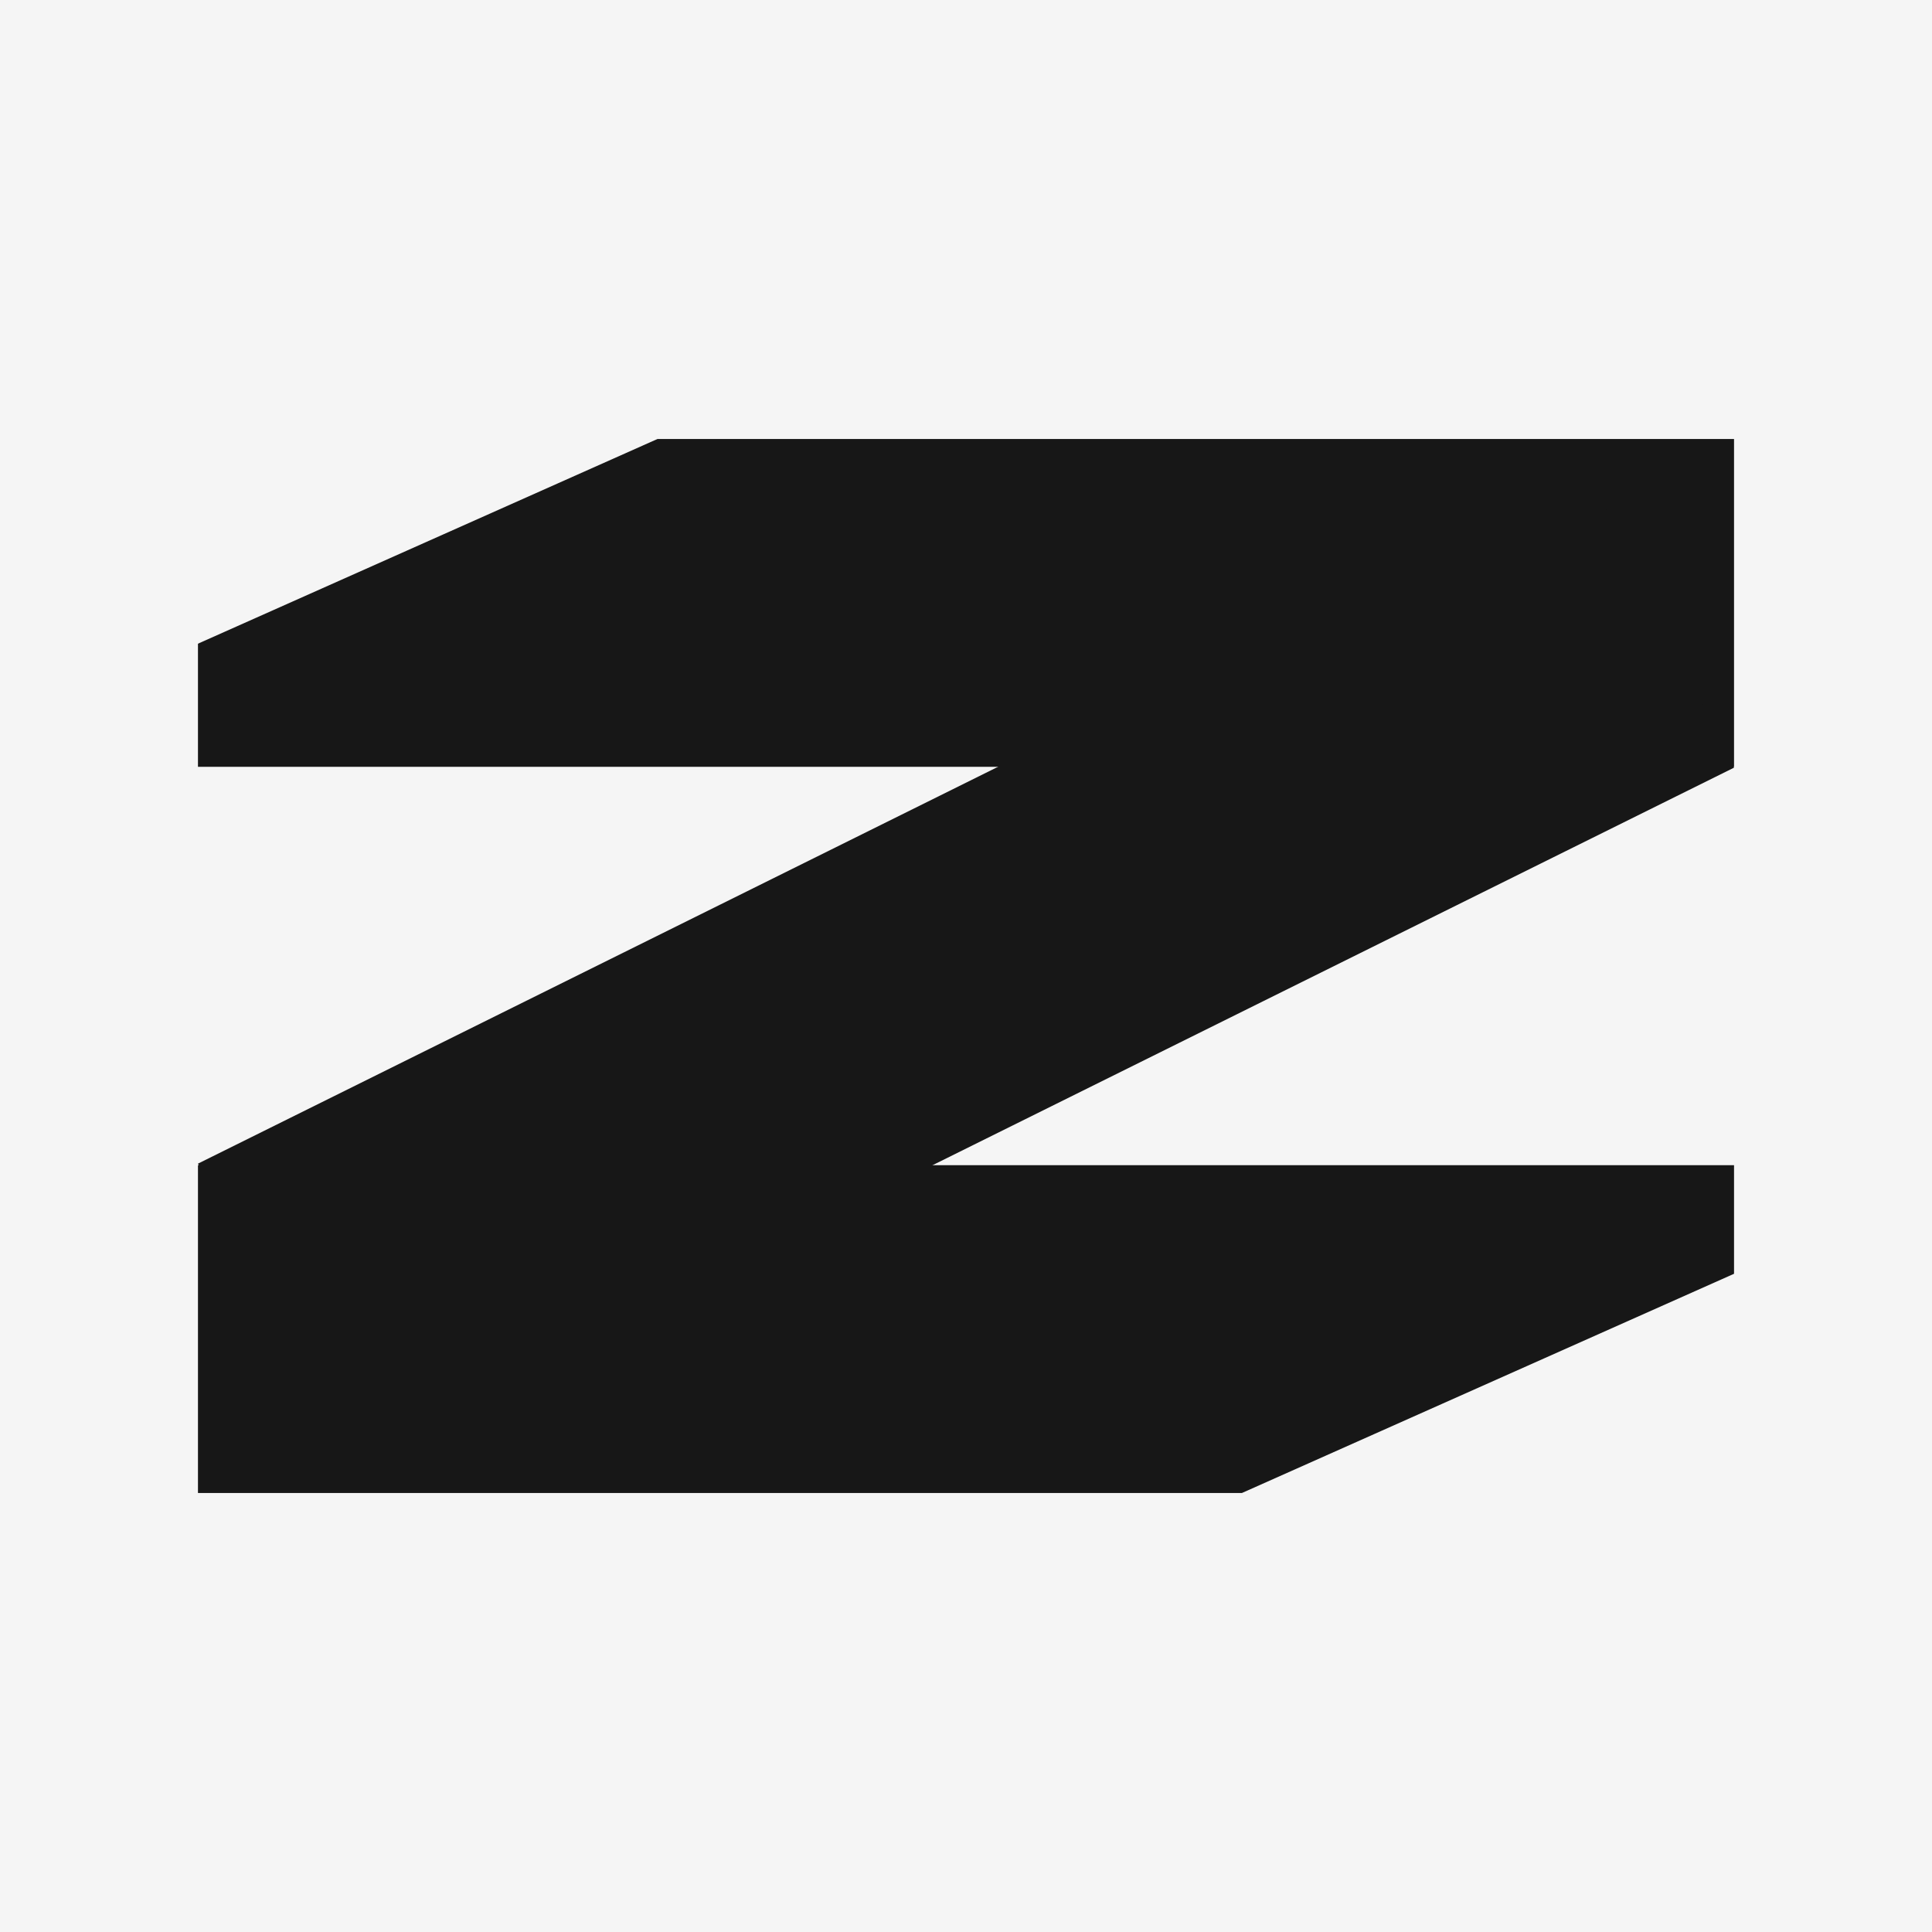
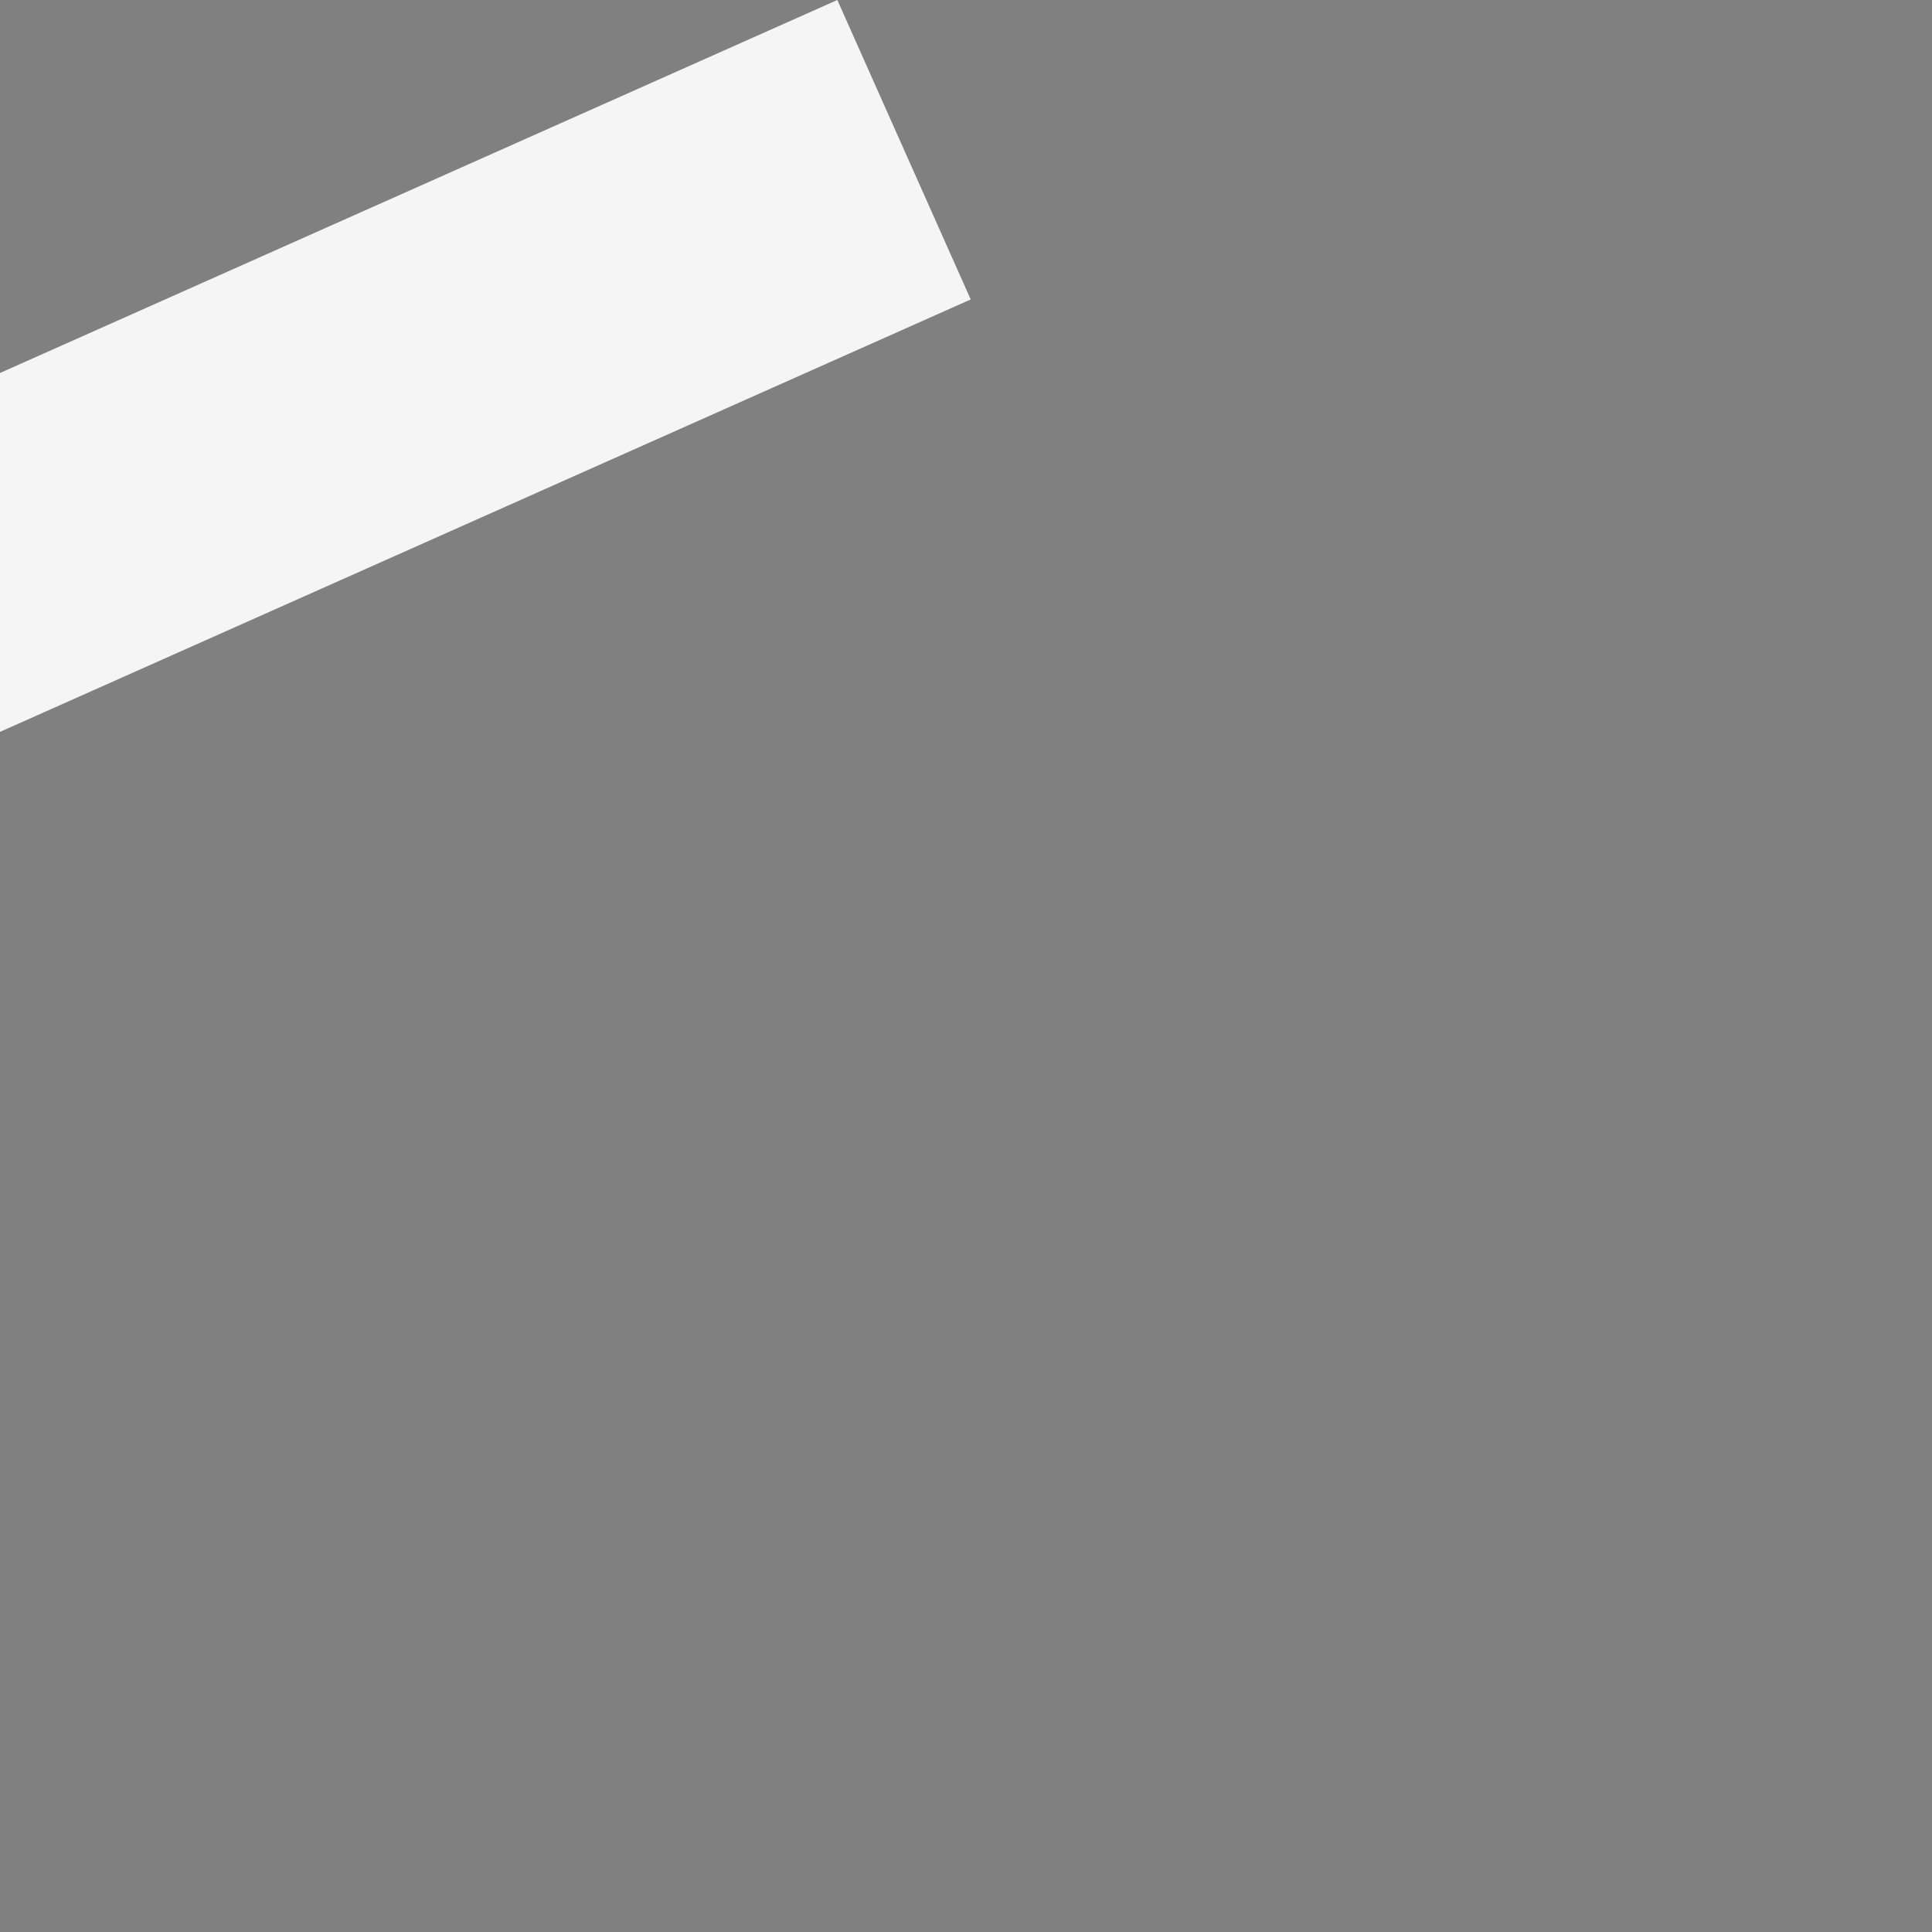
<svg xmlns="http://www.w3.org/2000/svg" width="100%" height="100%" viewBox="0 0 540 540" version="1.1" xml:space="preserve" style="fill-rule:evenodd;clip-rule:evenodd;stroke-linejoin:round;stroke-miterlimit:2;">
  <rect x="0" y="0" width="540" height="540" fill="#808080" stroke="none" />
-   <path d="M553.75,-14.97l-0.146,564.085l-599.591,-0.156l0.146,-564.084l599.591,0.155Z" style="fill:#f5f5f5;" />
-   <rect x="55.333" y="122.703" width="429.334" height="91.624" style="fill:#171717;" />
-   <rect x="55.333" y="325.673" width="429.334" height="91.624" style="fill:#171717;" />
-   <path d="M443.954,132.483l40.713,82.081l-388.621,192.756l-40.713,-82.081l388.621,-192.756Z" style="fill:#171717;" />
  <path d="M234.034,0l37.284,83.695l-271.318,120.862l-37.283,-83.695l271.317,-120.862Z" style="fill:#f5f5f5;" />
-   <path d="M530.873,335.443l37.283,83.695l-271.318,120.862l-37.283,-83.695l271.318,-120.862Z" style="fill:#f5f5f5;" />
</svg>